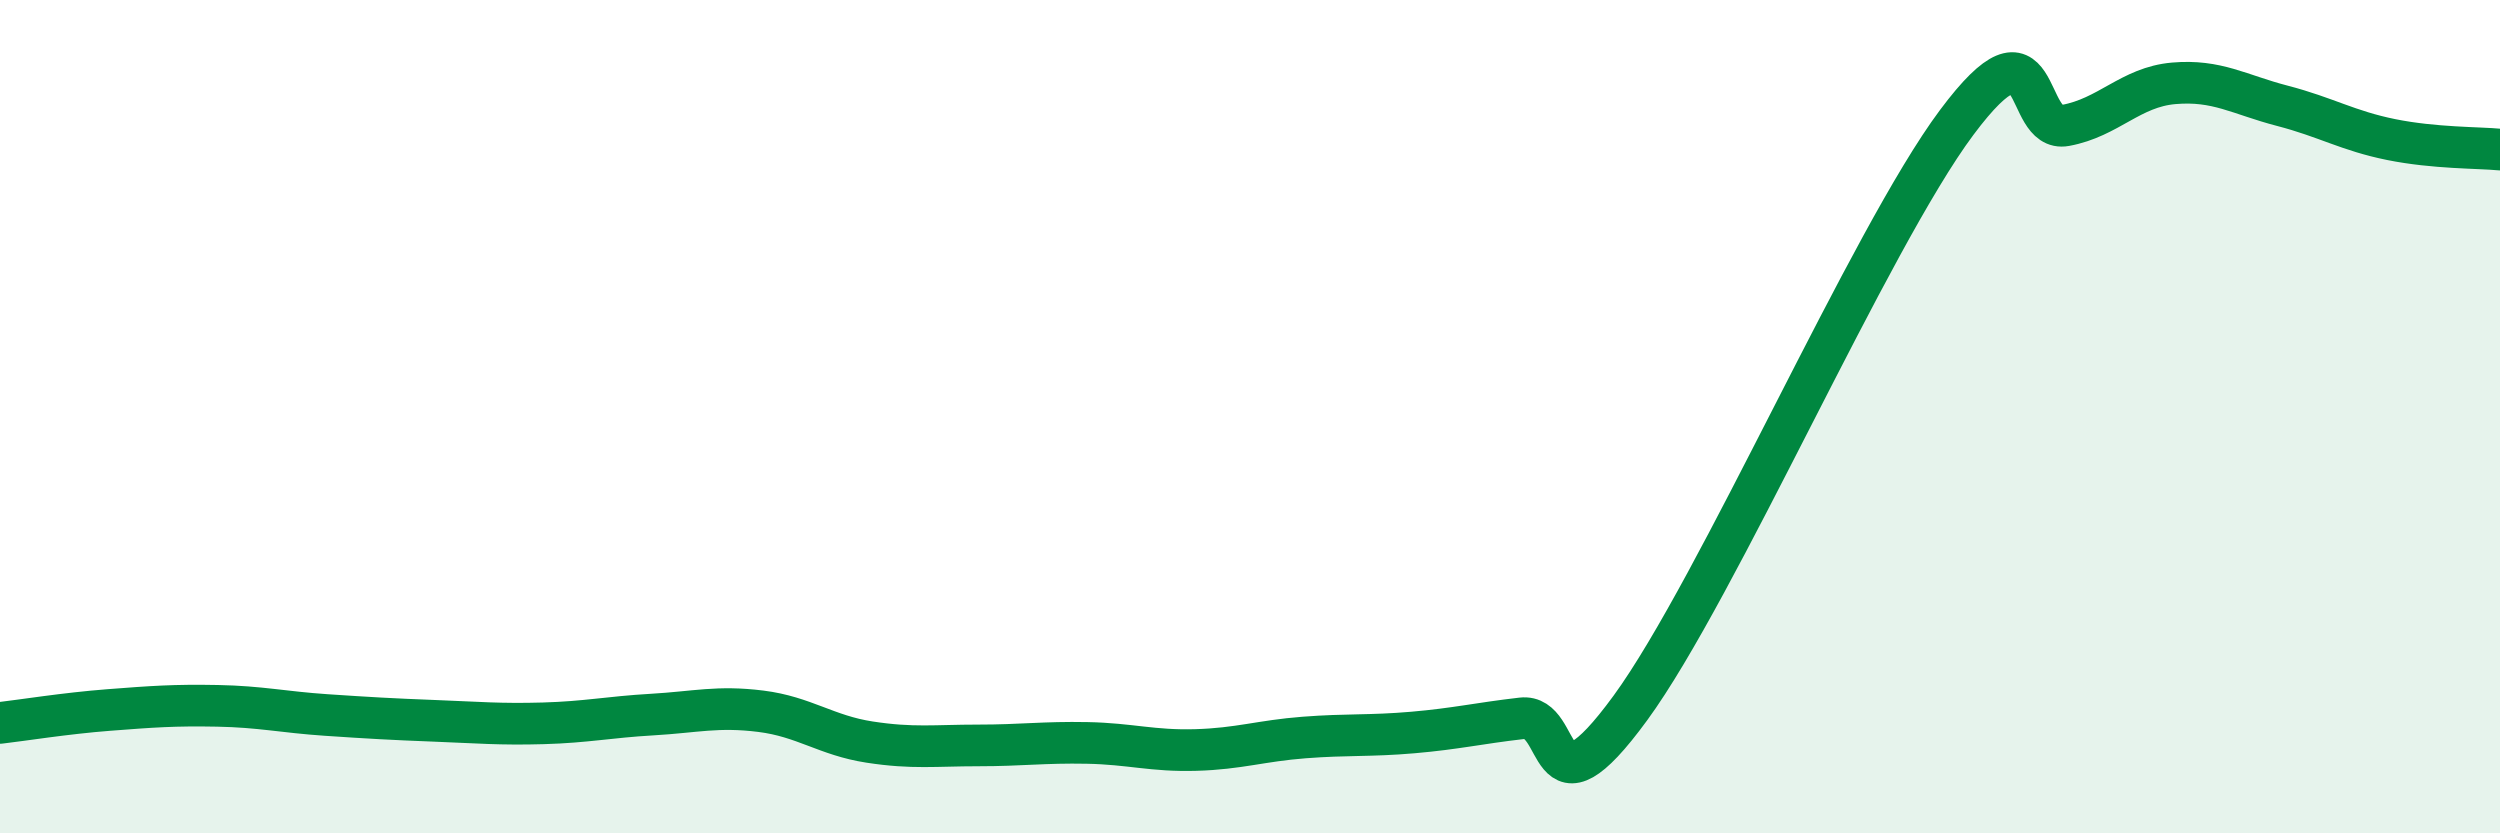
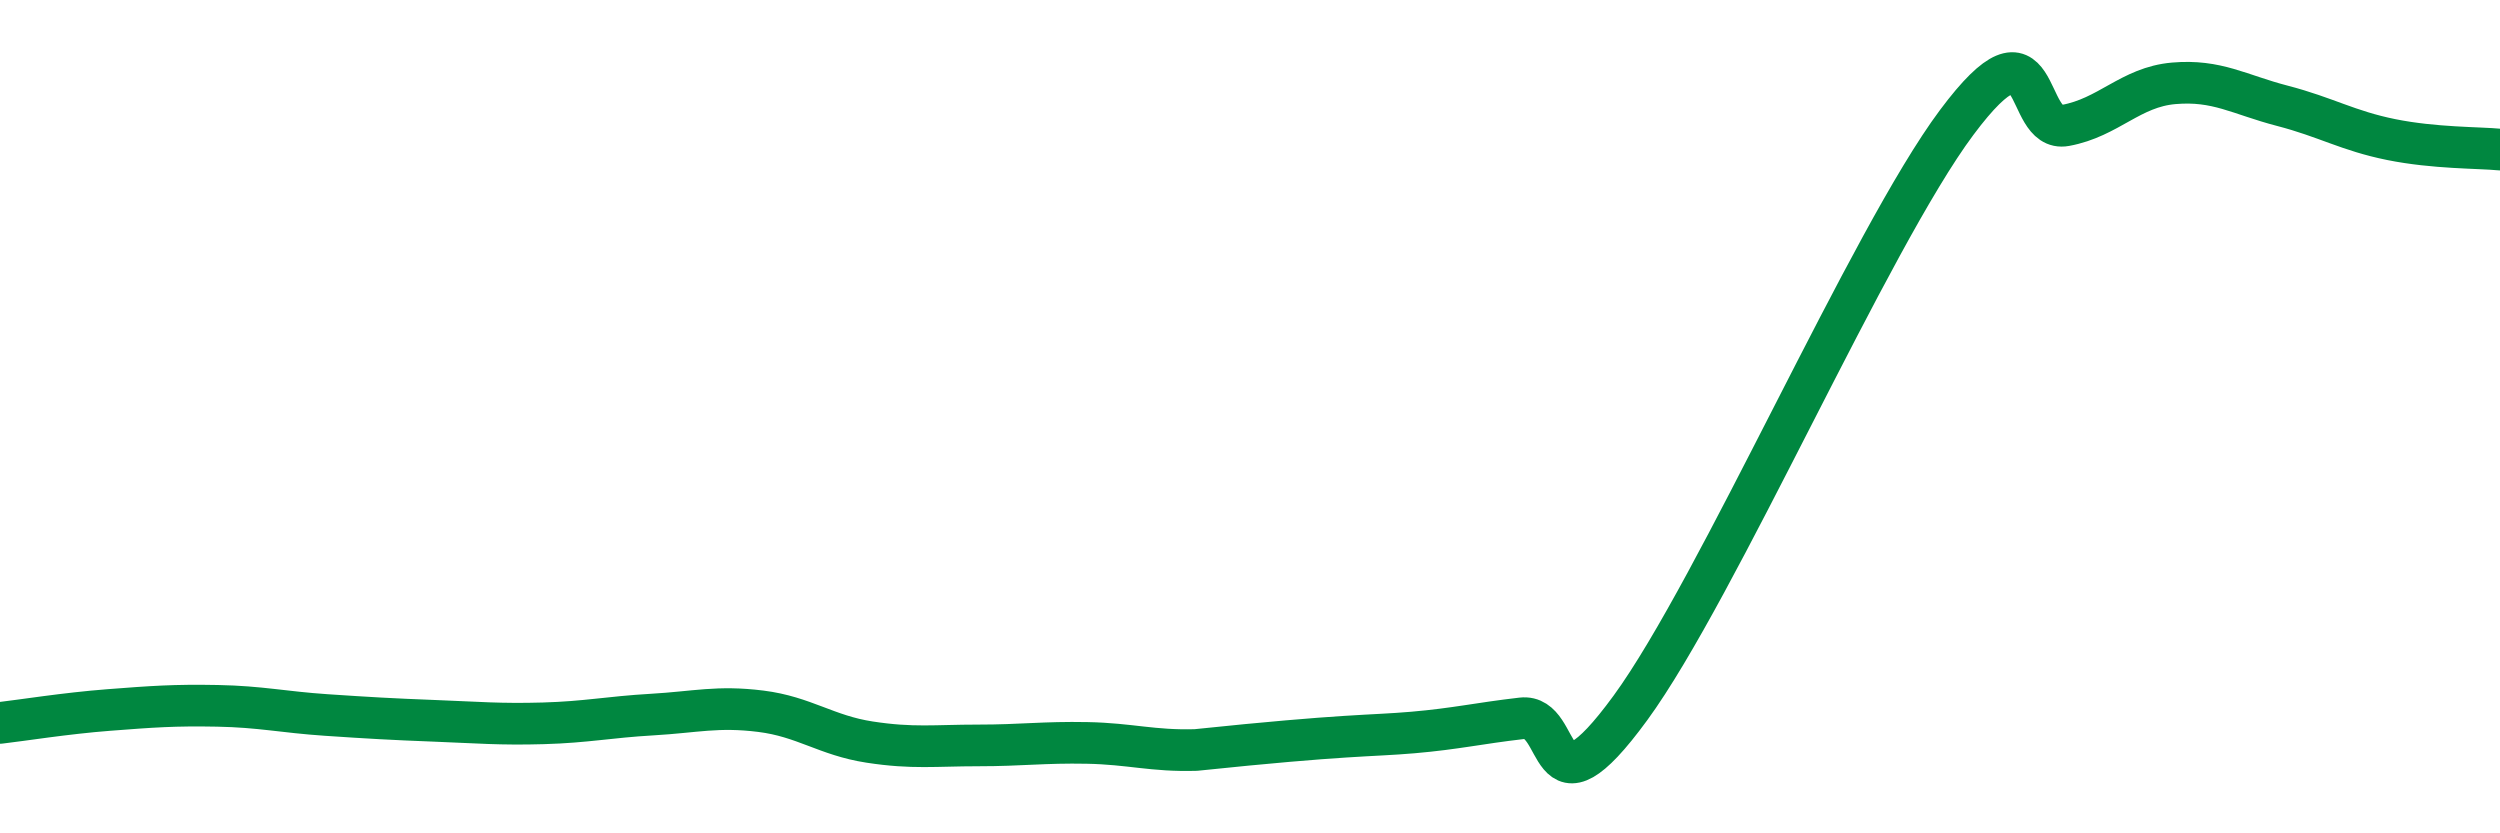
<svg xmlns="http://www.w3.org/2000/svg" width="60" height="20" viewBox="0 0 60 20">
-   <path d="M 0,17.35 C 0.52,17.29 1.57,17.12 2.61,17.04 C 3.65,16.96 4.18,16.92 5.22,16.94 C 6.26,16.96 6.79,17.09 7.83,17.16 C 8.87,17.23 9.39,17.26 10.43,17.3 C 11.47,17.34 12,17.39 13.04,17.36 C 14.08,17.33 14.61,17.21 15.65,17.15 C 16.69,17.09 17.22,16.94 18.26,17.07 C 19.3,17.2 19.83,17.65 20.87,17.81 C 21.91,17.97 22.44,17.89 23.48,17.89 C 24.52,17.89 25.05,17.81 26.09,17.83 C 27.13,17.85 27.66,18.03 28.7,18 C 29.74,17.97 30.26,17.78 31.3,17.7 C 32.34,17.62 32.87,17.67 33.91,17.58 C 34.95,17.49 35.48,17.36 36.52,17.24 C 37.56,17.12 37.04,19.85 39.13,16.99 C 41.22,14.13 44.87,5.74 46.96,2.94 C 49.05,0.14 48.53,3.2 49.57,3.01 C 50.61,2.82 51.13,2.09 52.17,2 C 53.21,1.91 53.74,2.27 54.78,2.54 C 55.82,2.81 56.35,3.14 57.39,3.35 C 58.43,3.56 59.48,3.54 60,3.59L60 20L0 20Z" fill="#008740" opacity="0.1" stroke-linecap="round" stroke-linejoin="round" />
-   <path d="M 0,17.35 C 0.52,17.29 1.57,17.12 2.61,17.04 C 3.65,16.96 4.18,16.92 5.22,16.94 C 6.26,16.96 6.79,17.09 7.83,17.16 C 8.87,17.23 9.39,17.26 10.43,17.3 C 11.47,17.34 12,17.39 13.04,17.36 C 14.08,17.33 14.61,17.21 15.65,17.15 C 16.69,17.09 17.22,16.94 18.26,17.07 C 19.3,17.2 19.83,17.65 20.87,17.81 C 21.91,17.97 22.44,17.89 23.48,17.89 C 24.52,17.89 25.05,17.81 26.09,17.83 C 27.13,17.85 27.66,18.03 28.7,18 C 29.74,17.97 30.26,17.78 31.3,17.7 C 32.34,17.62 32.87,17.67 33.91,17.58 C 34.95,17.49 35.48,17.36 36.52,17.24 C 37.56,17.12 37.04,19.85 39.13,16.99 C 41.22,14.13 44.87,5.74 46.96,2.94 C 49.05,0.14 48.53,3.2 49.57,3.01 C 50.61,2.82 51.13,2.09 52.17,2 C 53.21,1.91 53.74,2.27 54.78,2.54 C 55.82,2.81 56.35,3.14 57.39,3.35 C 58.43,3.56 59.48,3.54 60,3.59" stroke="#008740" stroke-width="1" fill="none" stroke-linecap="round" stroke-linejoin="round" />
+   <path d="M 0,17.35 C 0.52,17.29 1.57,17.12 2.61,17.04 C 3.65,16.96 4.18,16.92 5.22,16.94 C 6.26,16.96 6.79,17.09 7.83,17.16 C 8.87,17.23 9.39,17.26 10.43,17.3 C 11.47,17.34 12,17.39 13.04,17.36 C 14.08,17.33 14.61,17.21 15.65,17.15 C 16.69,17.09 17.22,16.94 18.26,17.07 C 19.3,17.2 19.83,17.65 20.87,17.81 C 21.91,17.97 22.44,17.89 23.48,17.89 C 24.52,17.89 25.05,17.81 26.09,17.83 C 27.13,17.85 27.66,18.03 28.7,18 C 32.34,17.62 32.87,17.67 33.91,17.58 C 34.95,17.49 35.48,17.36 36.52,17.24 C 37.56,17.12 37.04,19.85 39.13,16.99 C 41.22,14.13 44.87,5.74 46.96,2.94 C 49.05,0.14 48.53,3.2 49.57,3.01 C 50.61,2.82 51.13,2.09 52.17,2 C 53.21,1.91 53.74,2.27 54.78,2.54 C 55.82,2.81 56.35,3.14 57.39,3.35 C 58.43,3.56 59.48,3.54 60,3.59" stroke="#008740" stroke-width="1" fill="none" stroke-linecap="round" stroke-linejoin="round" />
</svg>